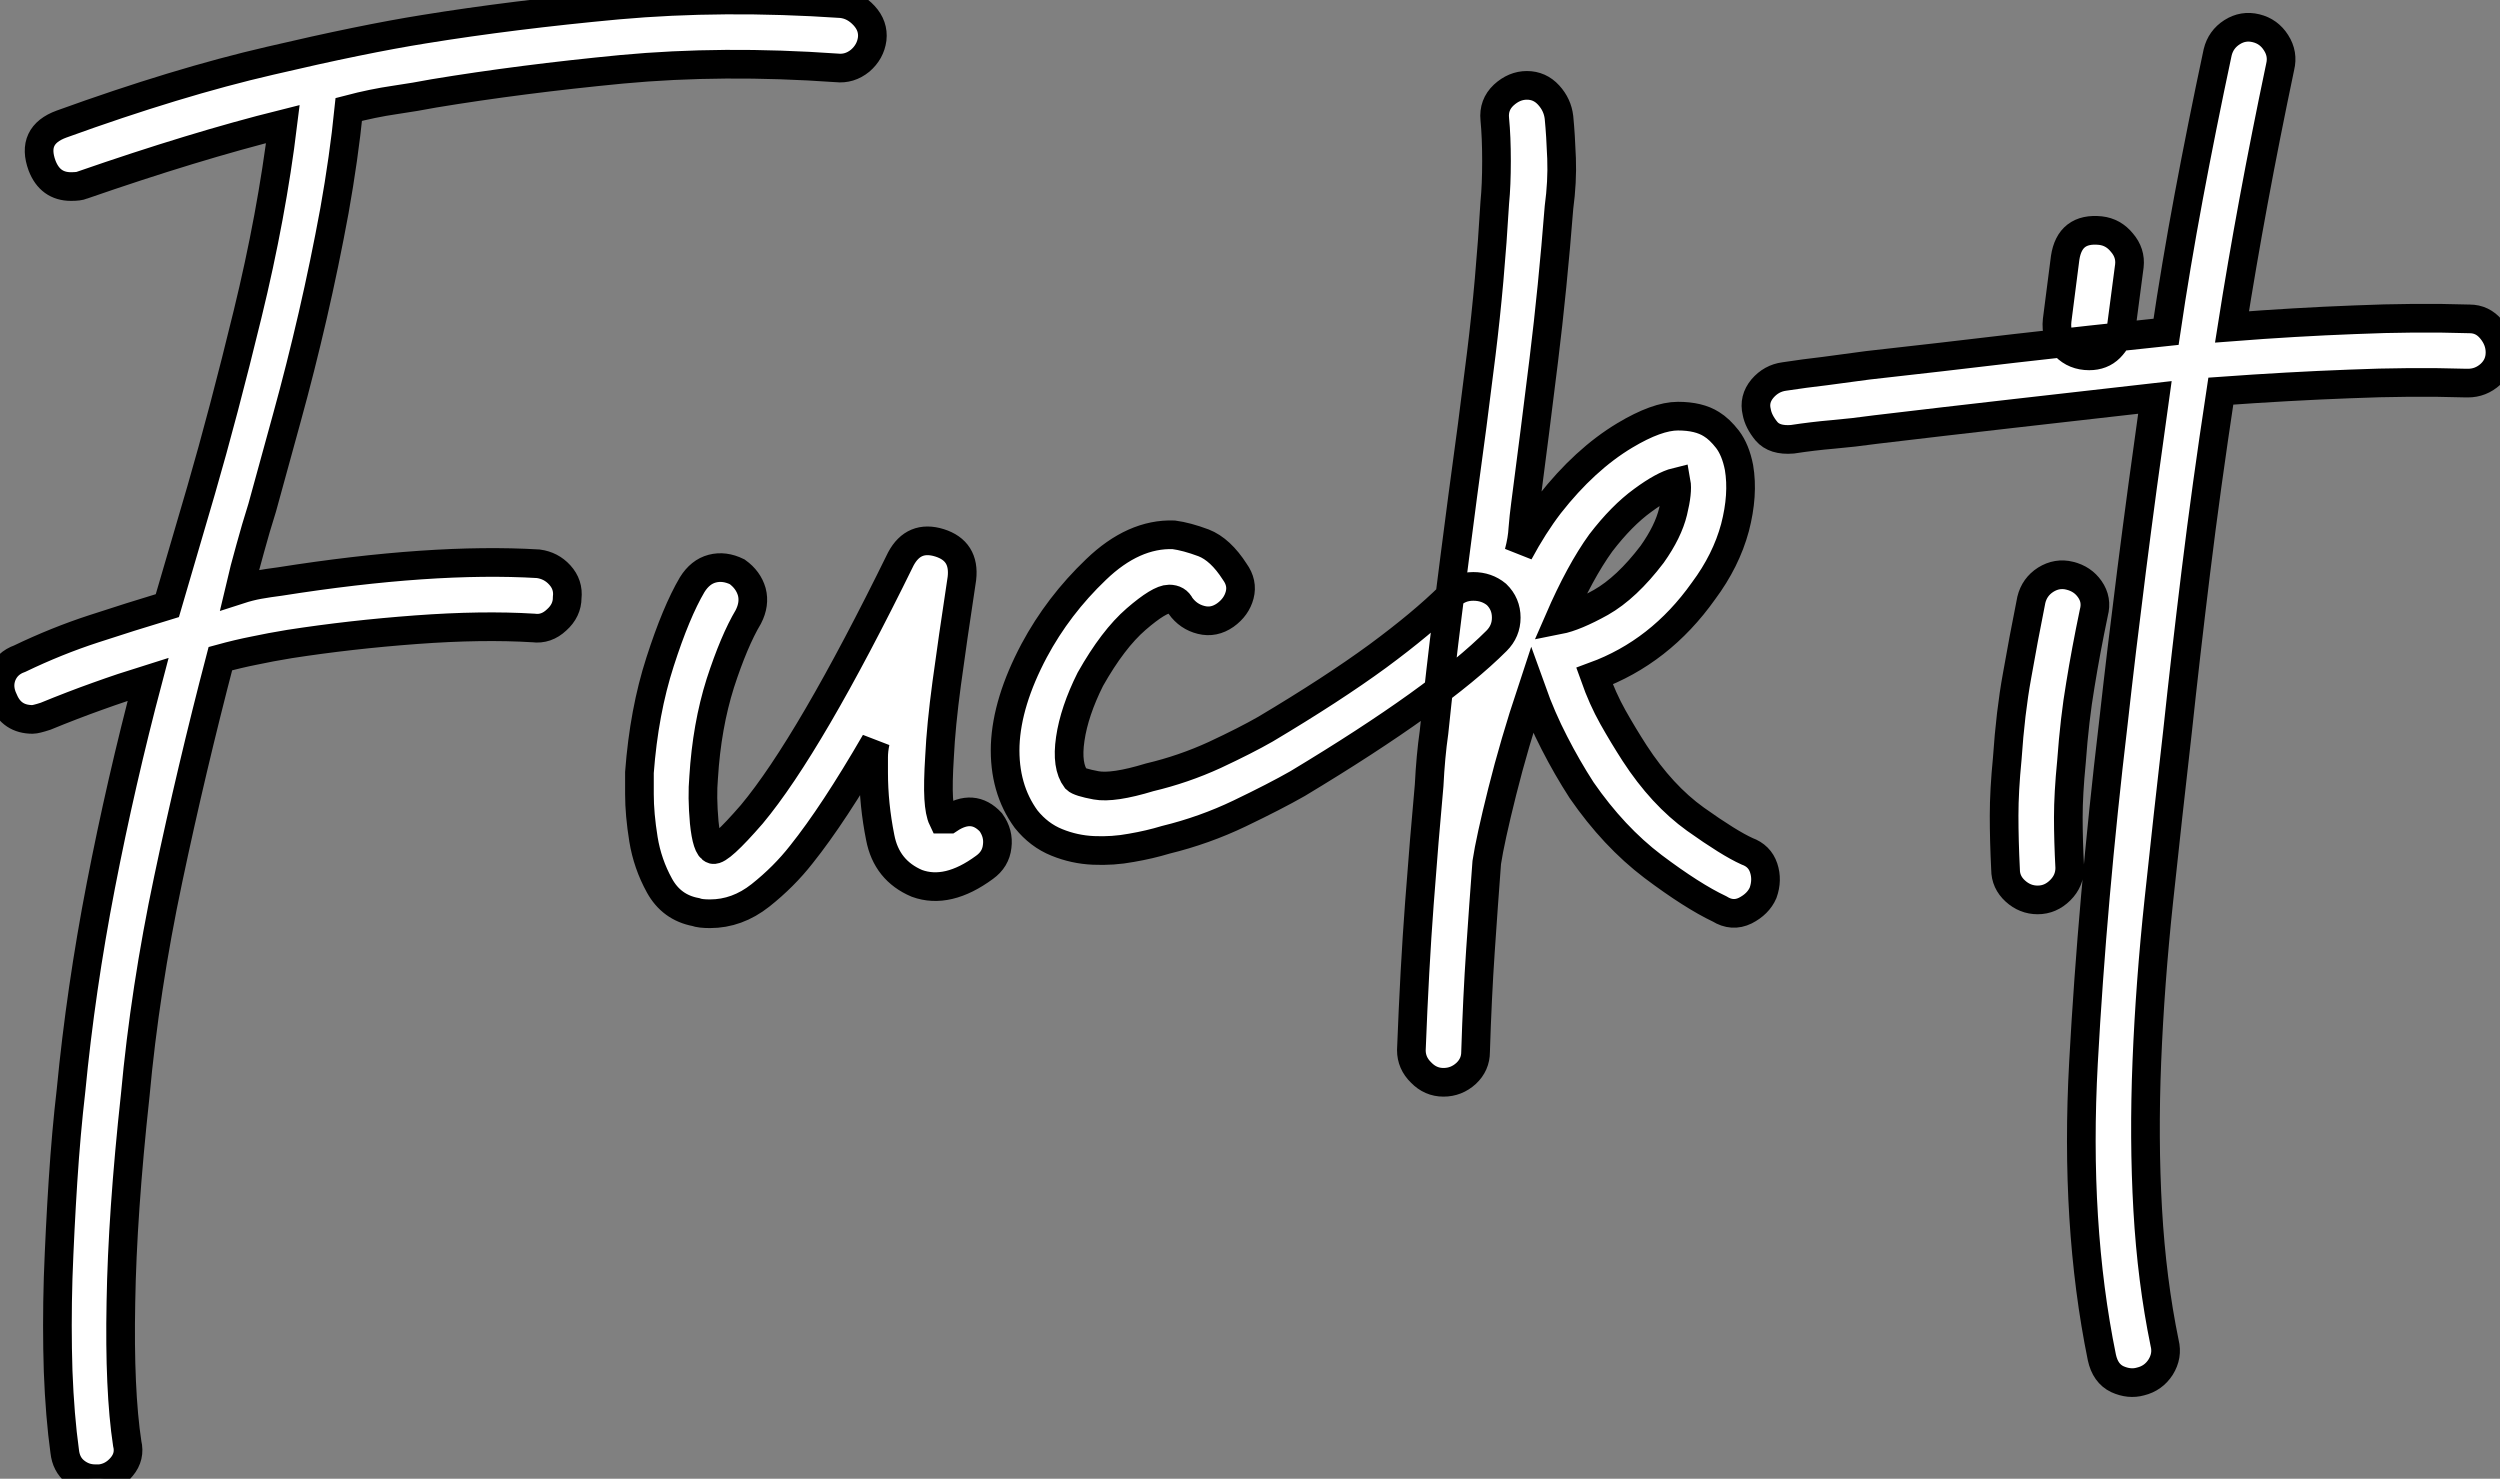
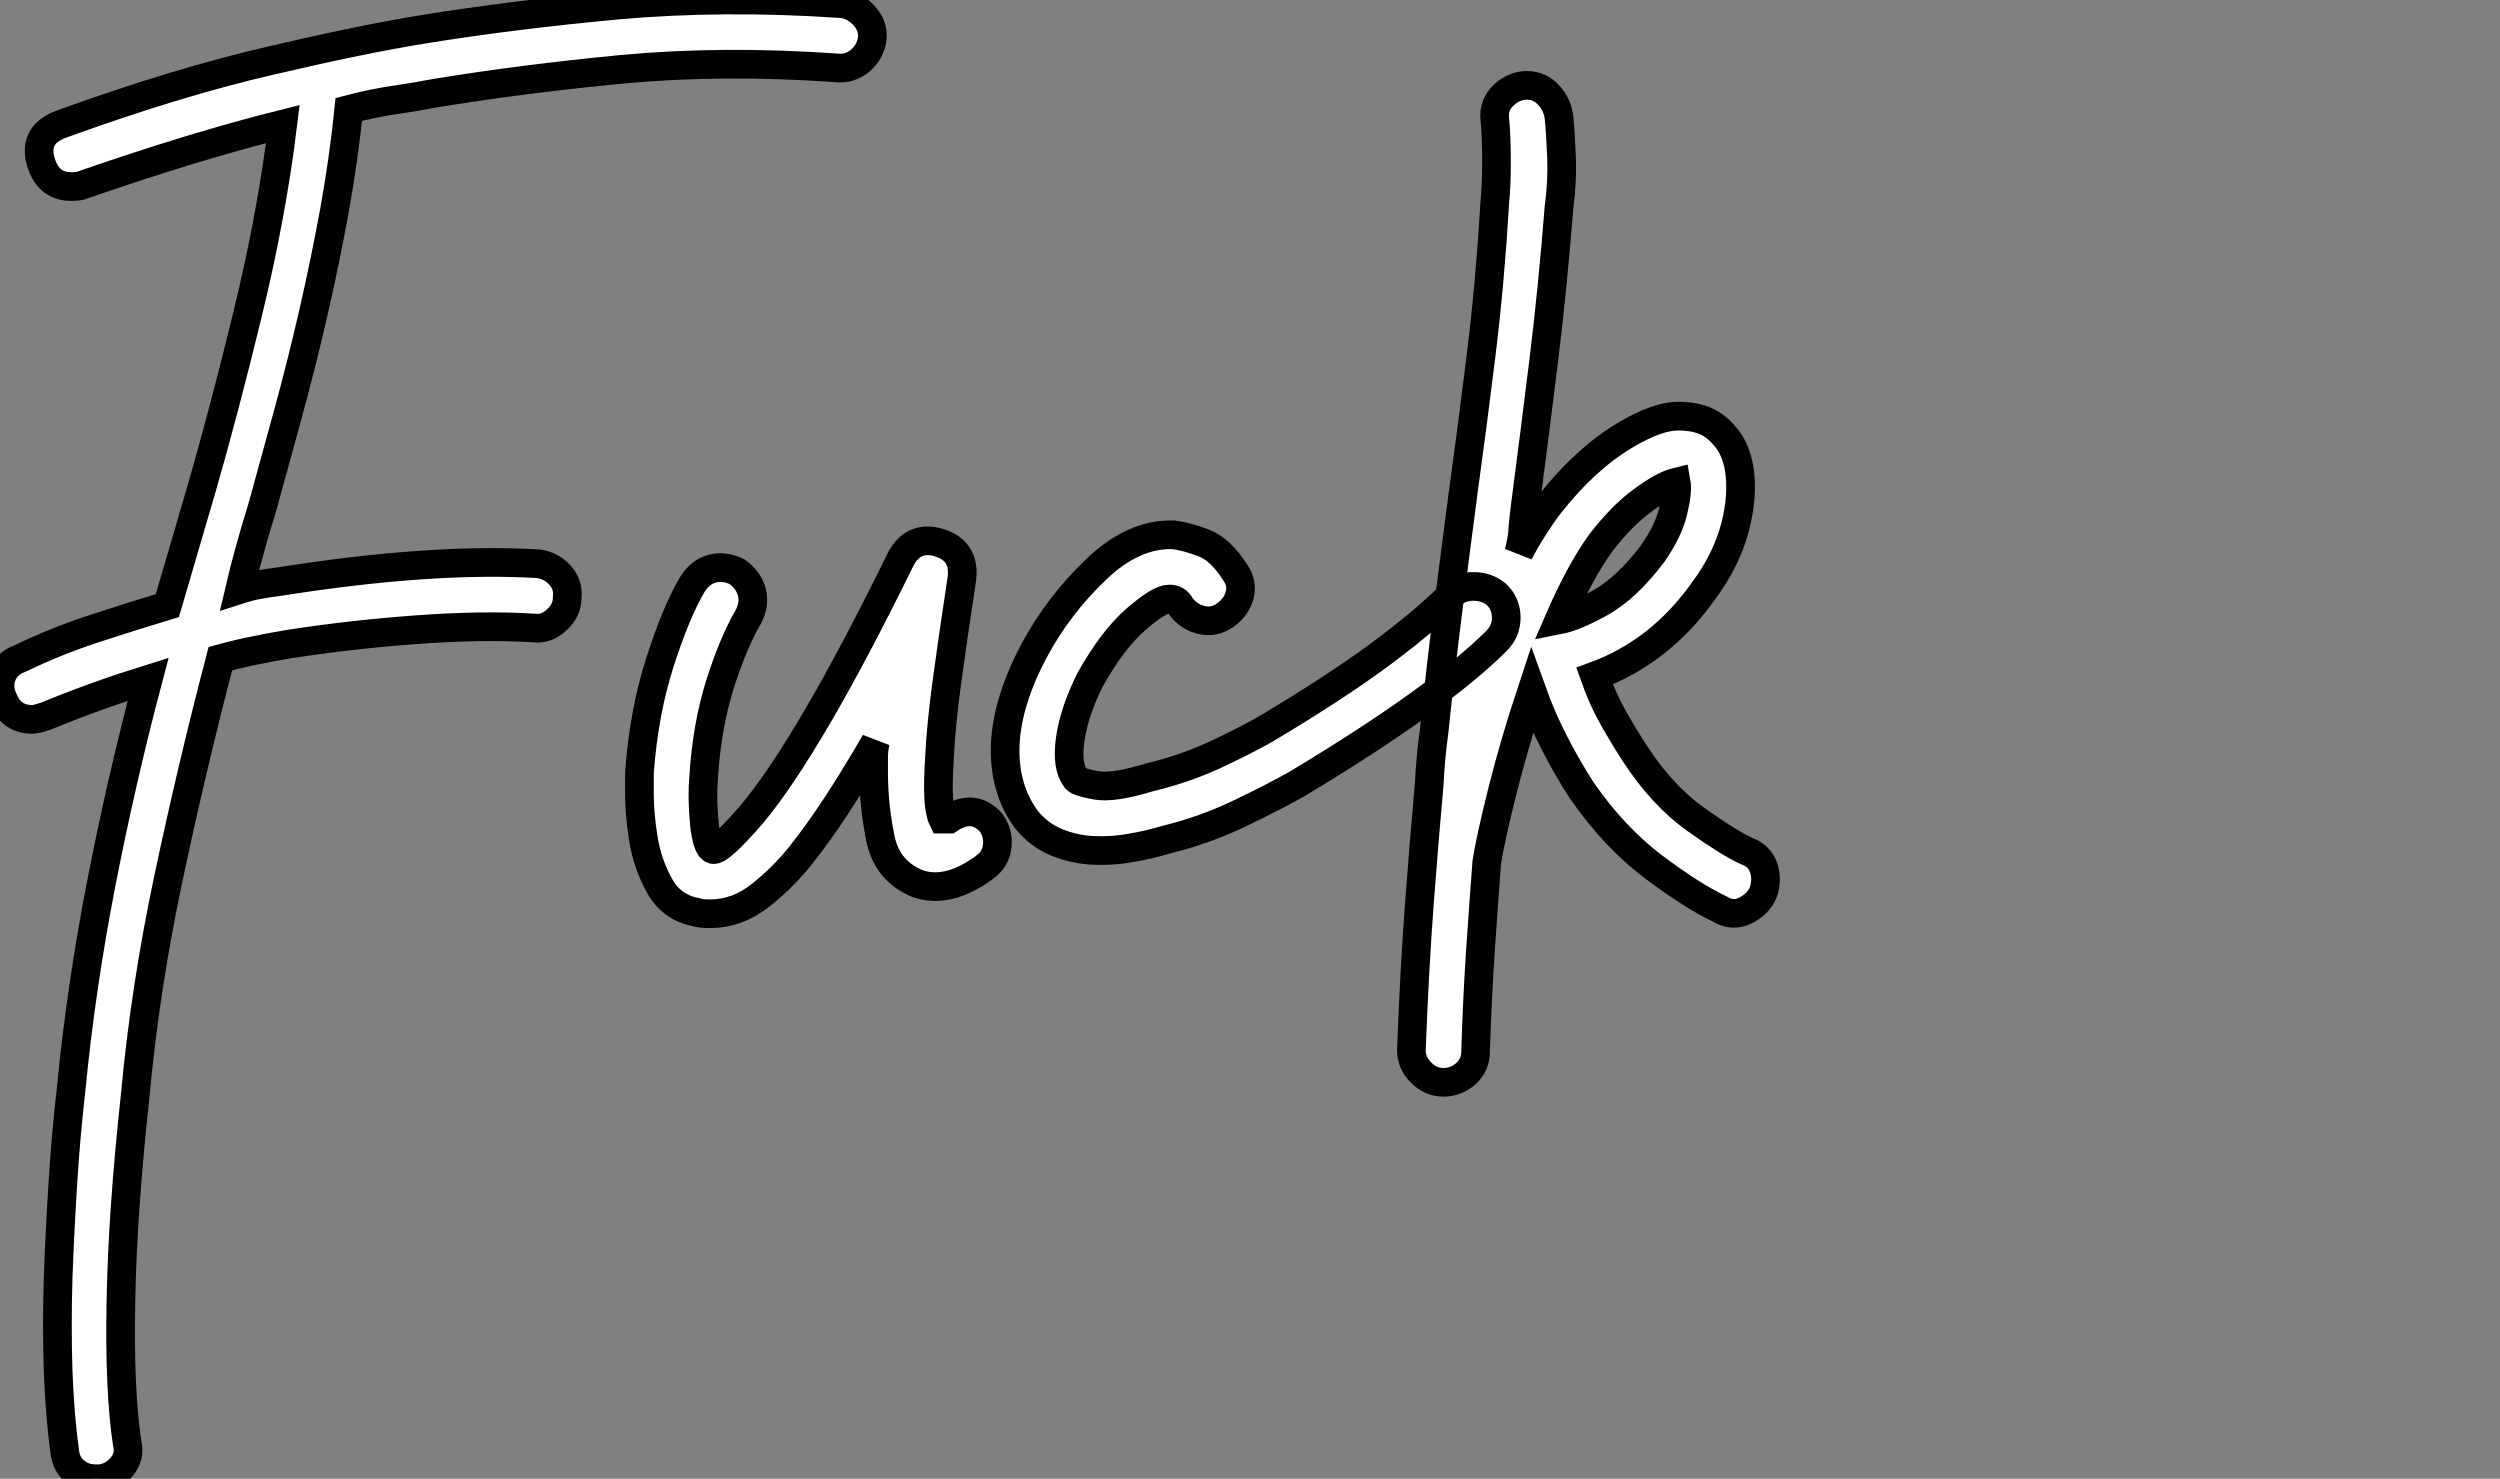
<svg xmlns="http://www.w3.org/2000/svg" viewBox="-4.578 3.079 87.217 51.589">
  <rect x="-4.578" y="3.079" width="87.217" height="51.589" fill="#808080" stroke="none" />
  <path d="M25.87-40.15L25.87-40.15Q26.32-40.10 26.66-39.73Q26.99-39.37 26.94-38.92L26.94-38.92Q26.88-38.47 26.52-38.16Q26.15-37.86 25.70-37.91L25.70-37.91Q21.73-38.19 18.20-37.86Q14.67-37.52 11.65-37.02L11.65-37.02Q11.03-36.90 10.28-36.79Q9.52-36.68 8.68-36.46L8.68-36.46Q8.51-34.78 8.18-32.93Q7.84-31.08 7.42-29.26Q7-27.44 6.52-25.70Q6.05-23.97 5.66-22.57L5.66-22.57Q5.43-21.84 5.24-21.14Q5.04-20.44 4.87-19.71L4.87-19.71Q5.21-19.82 5.54-19.88Q5.88-19.94 6.27-19.99L6.27-19.99Q11.59-20.83 15.29-20.61L15.29-20.61Q15.74-20.55 16.04-20.22Q16.35-19.88 16.30-19.43L16.30-19.43Q16.30-18.98 15.93-18.65Q15.57-18.31 15.12-18.37L15.12-18.37Q13.33-18.48 11.03-18.31Q8.74-18.14 6.61-17.81L6.61-17.81Q5.94-17.70 5.38-17.58Q4.82-17.47 4.20-17.30L4.20-17.30Q3.19-13.44 2.38-9.60Q1.57-5.77 1.23-2.07L1.23-2.07Q0.78 2.07 0.73 5.15Q0.67 8.23 0.95 10.08L0.95 10.08Q1.06 10.53 0.76 10.89Q0.45 11.26 0 11.31L0 11.31L-0.17 11.31Q-0.56 11.31-0.87 11.06Q-1.18 10.81-1.23 10.36L-1.23 10.36Q-1.40 9.13-1.46 7.56Q-1.51 5.99-1.46 4.31Q-1.40 2.63-1.29 0.92Q-1.18-0.78-1.01-2.24L-1.01-2.24Q-0.67-5.77 0.03-9.38Q0.73-12.99 1.68-16.58L1.68-16.58Q0.78-16.30-0.08-15.99Q-0.95-15.68-1.90-15.29L-1.90-15.29Q-2.24-15.18-2.35-15.18L-2.35-15.18Q-3.08-15.18-3.36-15.85L-3.36-15.85Q-3.58-16.30-3.42-16.72Q-3.25-17.14-2.80-17.30L-2.80-17.30Q-1.51-17.92-0.22-18.34Q1.06-18.76 2.35-19.15L2.35-19.15L3.53-23.18Q4.31-25.87 5.15-29.32Q5.99-32.76 6.38-35.95L6.38-35.95Q4.82-35.56 3.08-35.03Q1.34-34.50-0.62-33.82L-0.62-33.82Q-0.73-33.77-1.01-33.77L-1.01-33.77Q-1.74-33.77-2.02-34.50L-2.02-34.50Q-2.41-35.56-1.34-35.95L-1.34-35.95Q2.69-37.41 5.94-38.16Q9.18-38.92 11.31-39.26L11.31-39.26Q14.39-39.76 18.06-40.10Q21.73-40.43 25.87-40.15ZM31.08-11.59L31.08-11.59Q31.36-11.20 31.30-10.75Q31.25-10.30 30.86-10.02L30.86-10.02Q29.57-9.07 28.50-9.46L28.50-9.46Q27.44-9.91 27.22-11.06Q26.99-12.21 26.99-13.33L26.99-13.33Q26.99-13.61 26.99-13.86Q26.99-14.11 27.05-14.39L27.05-14.39Q25.59-11.87 24.47-10.47L24.47-10.47Q23.86-9.69 23.04-9.04Q22.23-8.40 21.28-8.40L21.28-8.40Q20.94-8.40 20.78-8.46L20.78-8.46Q19.94-8.62 19.52-9.38Q19.10-10.14 18.96-11.00Q18.82-11.87 18.82-12.57Q18.82-13.27 18.82-13.33L18.82-13.33Q18.98-15.46 19.54-17.19Q20.10-18.93 20.66-19.88L20.66-19.88Q20.94-20.33 21.36-20.44Q21.78-20.55 22.23-20.33L22.23-20.33Q22.62-20.05 22.74-19.63Q22.85-19.21 22.62-18.76L22.62-18.76Q22.12-17.92 21.64-16.44Q21.17-14.95 21.06-13.16L21.06-13.16Q21-12.49 21.08-11.59Q21.17-10.70 21.39-10.64L21.39-10.64Q21.62-10.58 22.74-11.87L22.74-11.87Q24.75-14.28 27.94-20.78L27.94-20.78Q28.39-21.62 29.29-21.34L29.29-21.34Q30.18-21.06 30.07-20.10L30.07-20.10Q29.74-17.92 29.54-16.44Q29.34-14.95 29.29-13.89L29.29-13.89Q29.23-12.94 29.26-12.43Q29.29-11.93 29.40-11.70L29.40-11.70L29.51-11.70Q29.62-11.70 29.62-11.70L29.62-11.70Q30.46-12.26 31.08-11.59ZM48.72-19.54L48.72-19.54Q49.06-19.21 49.06-18.73Q49.06-18.26 48.72-17.92L48.72-17.92Q46.70-15.90 41.78-12.94L41.78-12.94Q40.99-12.49 39.76-11.90Q38.53-11.31 37.18-10.98L37.18-10.98Q36.62-10.81 35.98-10.70Q35.34-10.58 34.66-10.61Q33.99-10.64 33.38-10.89Q32.76-11.14 32.31-11.70L32.31-11.70Q31.53-12.77 31.58-14.28Q31.64-15.79 32.59-17.58L32.59-17.58Q33.43-19.15 34.75-20.41Q36.06-21.67 37.46-21.62L37.46-21.62Q37.91-21.56 38.50-21.34Q39.09-21.11 39.59-20.33L39.59-20.33Q39.87-19.94 39.76-19.52Q39.65-19.10 39.26-18.82L39.26-18.82Q38.86-18.54 38.42-18.65Q37.97-18.76 37.69-19.15L37.69-19.15Q37.58-19.38 37.30-19.38L37.30-19.38Q36.96-19.38 36.15-18.68Q35.34-17.98 34.55-16.58L34.55-16.58Q33.99-15.46 33.85-14.50Q33.71-13.55 34.05-13.10L34.05-13.10Q34.16-12.99 34.75-12.88Q35.34-12.77 36.62-13.16L36.62-13.16Q37.80-13.44 38.89-13.94Q39.98-14.45 40.66-14.84L40.66-14.84Q43.01-16.24 44.58-17.39Q46.14-18.54 47.10-19.49L47.10-19.49Q47.43-19.82 47.91-19.82Q48.38-19.82 48.72-19.54ZM57.46-10.58L57.46-10.58Q57.90-10.42 58.04-10.00Q58.18-9.58 58.02-9.13L58.02-9.13Q57.85-8.74 57.40-8.51Q56.95-8.29 56.50-8.57L56.50-8.57Q55.55-9.02 54.18-10.05Q52.81-11.09 51.69-12.71L51.69-12.71Q51.18-13.50 50.74-14.36Q50.29-15.23 49.95-16.18L49.95-16.18Q49.34-14.34 48.92-12.66Q48.50-10.98 48.38-10.19L48.38-10.19Q48.27-8.74 48.16-7.11Q48.05-5.49 47.99-3.58L47.99-3.58Q47.99-3.14 47.66-2.83Q47.32-2.52 46.87-2.52L46.87-2.52Q46.42-2.52 46.09-2.86Q45.75-3.19 45.75-3.64L45.75-3.64Q45.86-6.50 46.03-8.76Q46.20-11.03 46.37-12.88L46.37-12.88Q46.42-13.89 46.54-14.73L46.54-14.73Q46.76-16.86 47.01-18.84Q47.26-20.83 47.54-22.96L47.54-22.96Q47.88-25.42 48.19-27.94Q48.50-30.46 48.66-33.21L48.66-33.21Q48.72-33.82 48.72-34.66Q48.72-35.50 48.66-36.12L48.66-36.12Q48.61-36.62 48.97-36.96Q49.34-37.30 49.78-37.30L49.78-37.30Q50.23-37.30 50.54-36.96Q50.85-36.62 50.90-36.18L50.90-36.18Q50.96-35.56 50.99-34.75Q51.02-33.94 50.90-33.04L50.90-33.04Q50.68-30.24 50.37-27.72Q50.06-25.20 49.73-22.68L49.73-22.68Q49.67-22.23 49.64-21.84Q49.62-21.45 49.50-21L49.50-21Q50.01-21.95 50.57-22.68L50.57-22.68Q51.80-24.25 53.20-25.09L53.20-25.09Q54.32-25.76 55.05-25.76Q55.78-25.76 56.22-25.48L56.22-25.48Q56.50-25.31 56.78-24.95Q57.06-24.58 57.18-23.97L57.18-23.97Q57.34-23.02 57.04-21.87Q56.73-20.72 55.94-19.66L55.94-19.66Q54.43-17.53 52.14-16.69L52.14-16.69Q52.42-15.90 52.78-15.26Q53.14-14.62 53.54-14L53.54-14Q54.49-12.54 55.66-11.70Q56.84-10.86 57.46-10.58ZM50.90-18.65L50.90-18.65Q51.46-18.76 52.36-19.26Q53.26-19.77 54.15-20.94L54.15-20.94Q54.71-21.73 54.88-22.43Q55.05-23.13 54.99-23.46L54.99-23.46Q54.54-23.35 53.82-22.82Q53.09-22.29 52.36-21.34L52.36-21.34Q51.63-20.33 50.90-18.65Z" fill="white" stroke="black" transform="translate(0 0) scale(1 1) translate(-1.09 43.357)" />
-   <path d="M1.06-20.27L1.06-20.27Q1.51-20.16 1.76-19.80Q2.02-19.43 1.90-18.98L1.90-18.98Q1.62-17.64 1.43-16.46Q1.23-15.29 1.12-13.78L1.12-13.78Q1.01-12.66 1.01-11.84Q1.01-11.03 1.06-10.08L1.06-10.08Q1.06-9.63 0.73-9.30Q0.39-8.96-0.06-8.96L-0.06-8.96Q-0.50-8.96-0.84-9.27Q-1.18-9.58-1.18-10.02L-1.18-10.02Q-1.23-11.03-1.23-11.90Q-1.23-12.77-1.12-13.89L-1.12-13.89Q-1.01-15.51-0.78-16.77Q-0.56-18.03-0.28-19.43L-0.28-19.43Q-0.17-19.88 0.22-20.13Q0.62-20.38 1.06-20.27ZM2.13-32.31L2.13-32.31Q2.58-32.26 2.88-31.89Q3.19-31.53 3.14-31.08L3.14-31.08L2.86-28.95Q2.74-28.50 2.46-28.22Q2.18-27.94 1.74-27.94L1.74-27.94Q1.23-27.94 0.90-28.28Q0.56-28.62 0.62-29.18L0.62-29.18L0.90-31.36Q1.06-32.42 2.13-32.31ZM15.01-29.23L15.01-29.23Q15.46-29.23 15.76-28.87Q16.07-28.50 16.07-28.06L16.07-28.06Q16.07-27.61 15.74-27.30Q15.40-26.99 14.95-26.99L14.95-26.99L14.90-26.99Q12.94-27.05 10.81-26.96Q8.68-26.88 6.33-26.71L6.33-26.71Q5.82-23.35 5.46-20.41Q5.10-17.47 4.82-14.84L4.82-14.84Q4.48-11.87 4.17-8.96Q3.86-6.05 3.75-3.33Q3.64-0.62 3.78 1.85Q3.92 4.31 4.37 6.50L4.37 6.50Q4.48 6.94 4.23 7.34Q3.98 7.73 3.53 7.84L3.53 7.84Q3.14 7.95 2.72 7.76Q2.30 7.56 2.18 7L2.18 7Q1.23 2.35 1.54-3.30Q1.85-8.96 2.58-15.12L2.58-15.12Q2.86-17.64 3.22-20.47Q3.58-23.30 4.03-26.49L4.03-26.49Q1.57-26.21-0.90-25.93Q-3.36-25.65-5.71-25.37L-5.71-25.37Q-6.50-25.26-7.20-25.20Q-7.90-25.14-8.62-25.03L-8.62-25.03Q-9.24-24.98-9.52-25.31Q-9.80-25.65-9.86-25.98L-9.86-25.98Q-9.97-26.43-9.66-26.80Q-9.35-27.16-8.90-27.22L-8.90-27.22Q-8.18-27.33-7.48-27.41Q-6.78-27.50-5.99-27.61L-5.99-27.61Q-3.47-27.89-0.87-28.20Q1.74-28.50 4.42-28.78L4.42-28.78Q4.76-31.08 5.21-33.49Q5.66-35.90 6.22-38.53L6.22-38.53Q6.33-38.98 6.72-39.23Q7.11-39.48 7.56-39.37L7.56-39.37Q8.01-39.26 8.26-38.86Q8.51-38.47 8.40-38.02L8.40-38.02Q7.39-33.21 6.72-28.95L6.72-28.95Q8.90-29.12 11.00-29.20Q13.10-29.29 15.01-29.23Z" fill="white" stroke="black" transform="translate(67.902 0) scale(1 1) translate(-1.333 43.434)" />
</svg>